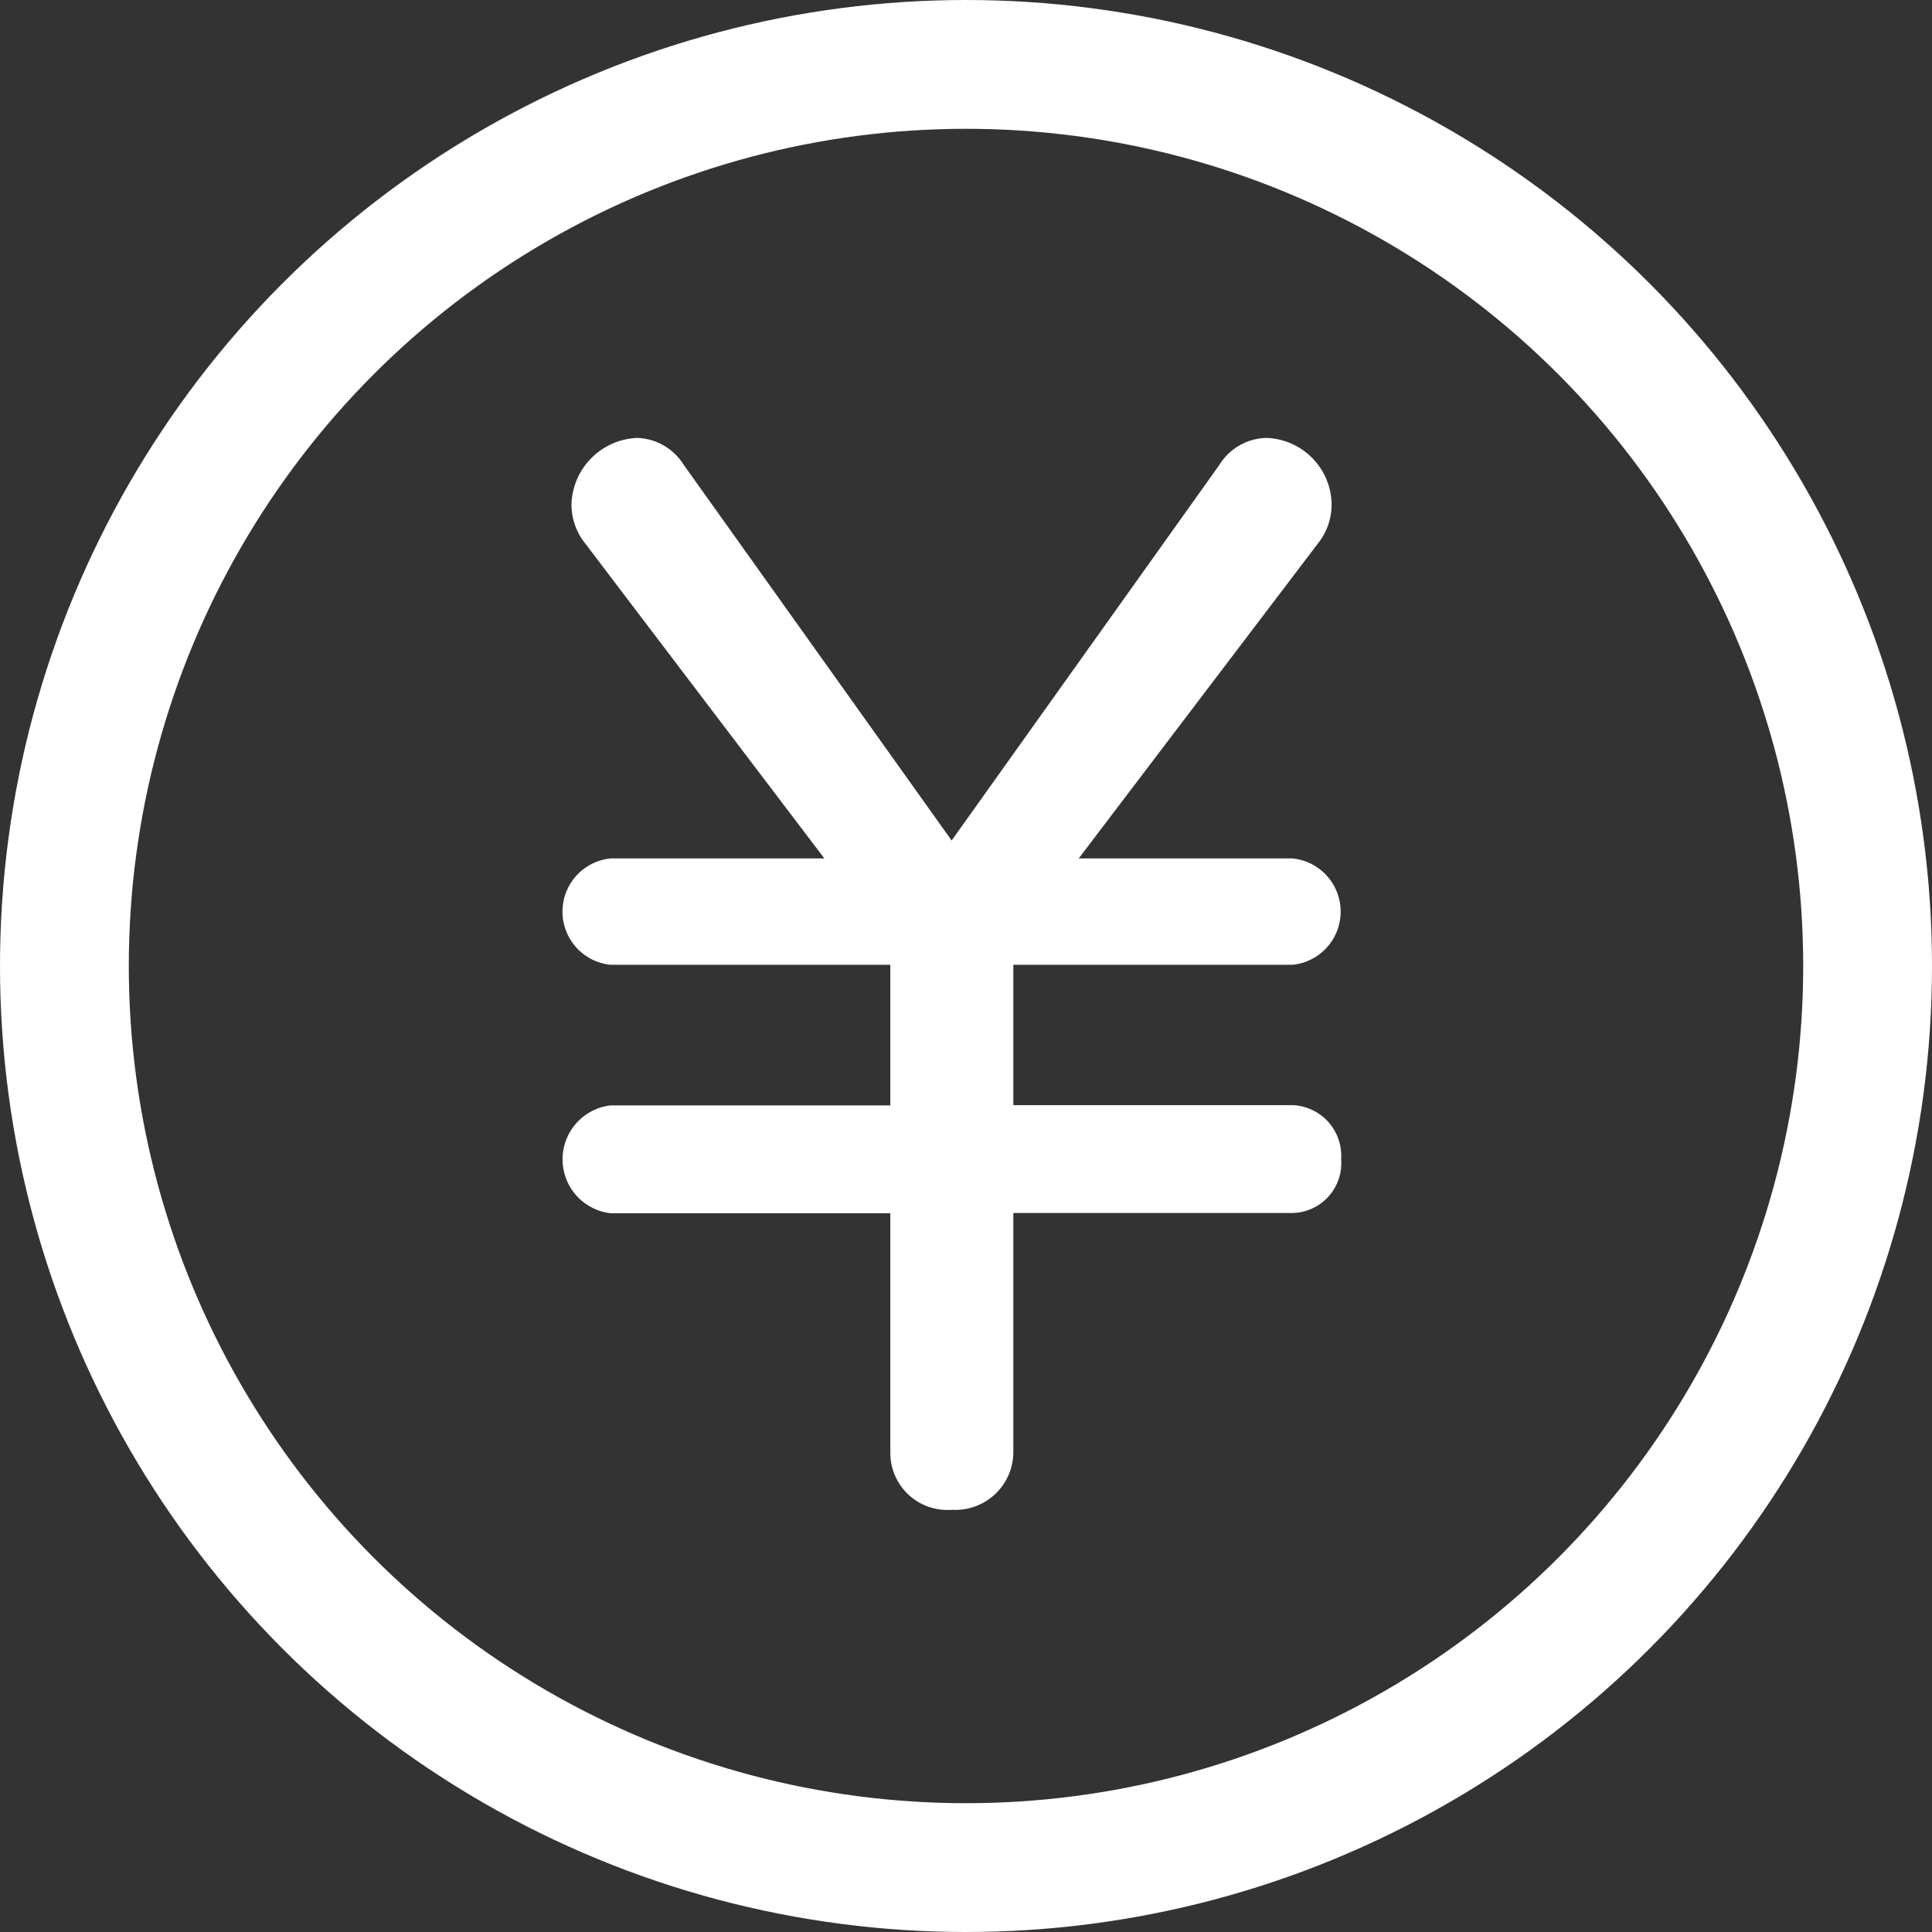
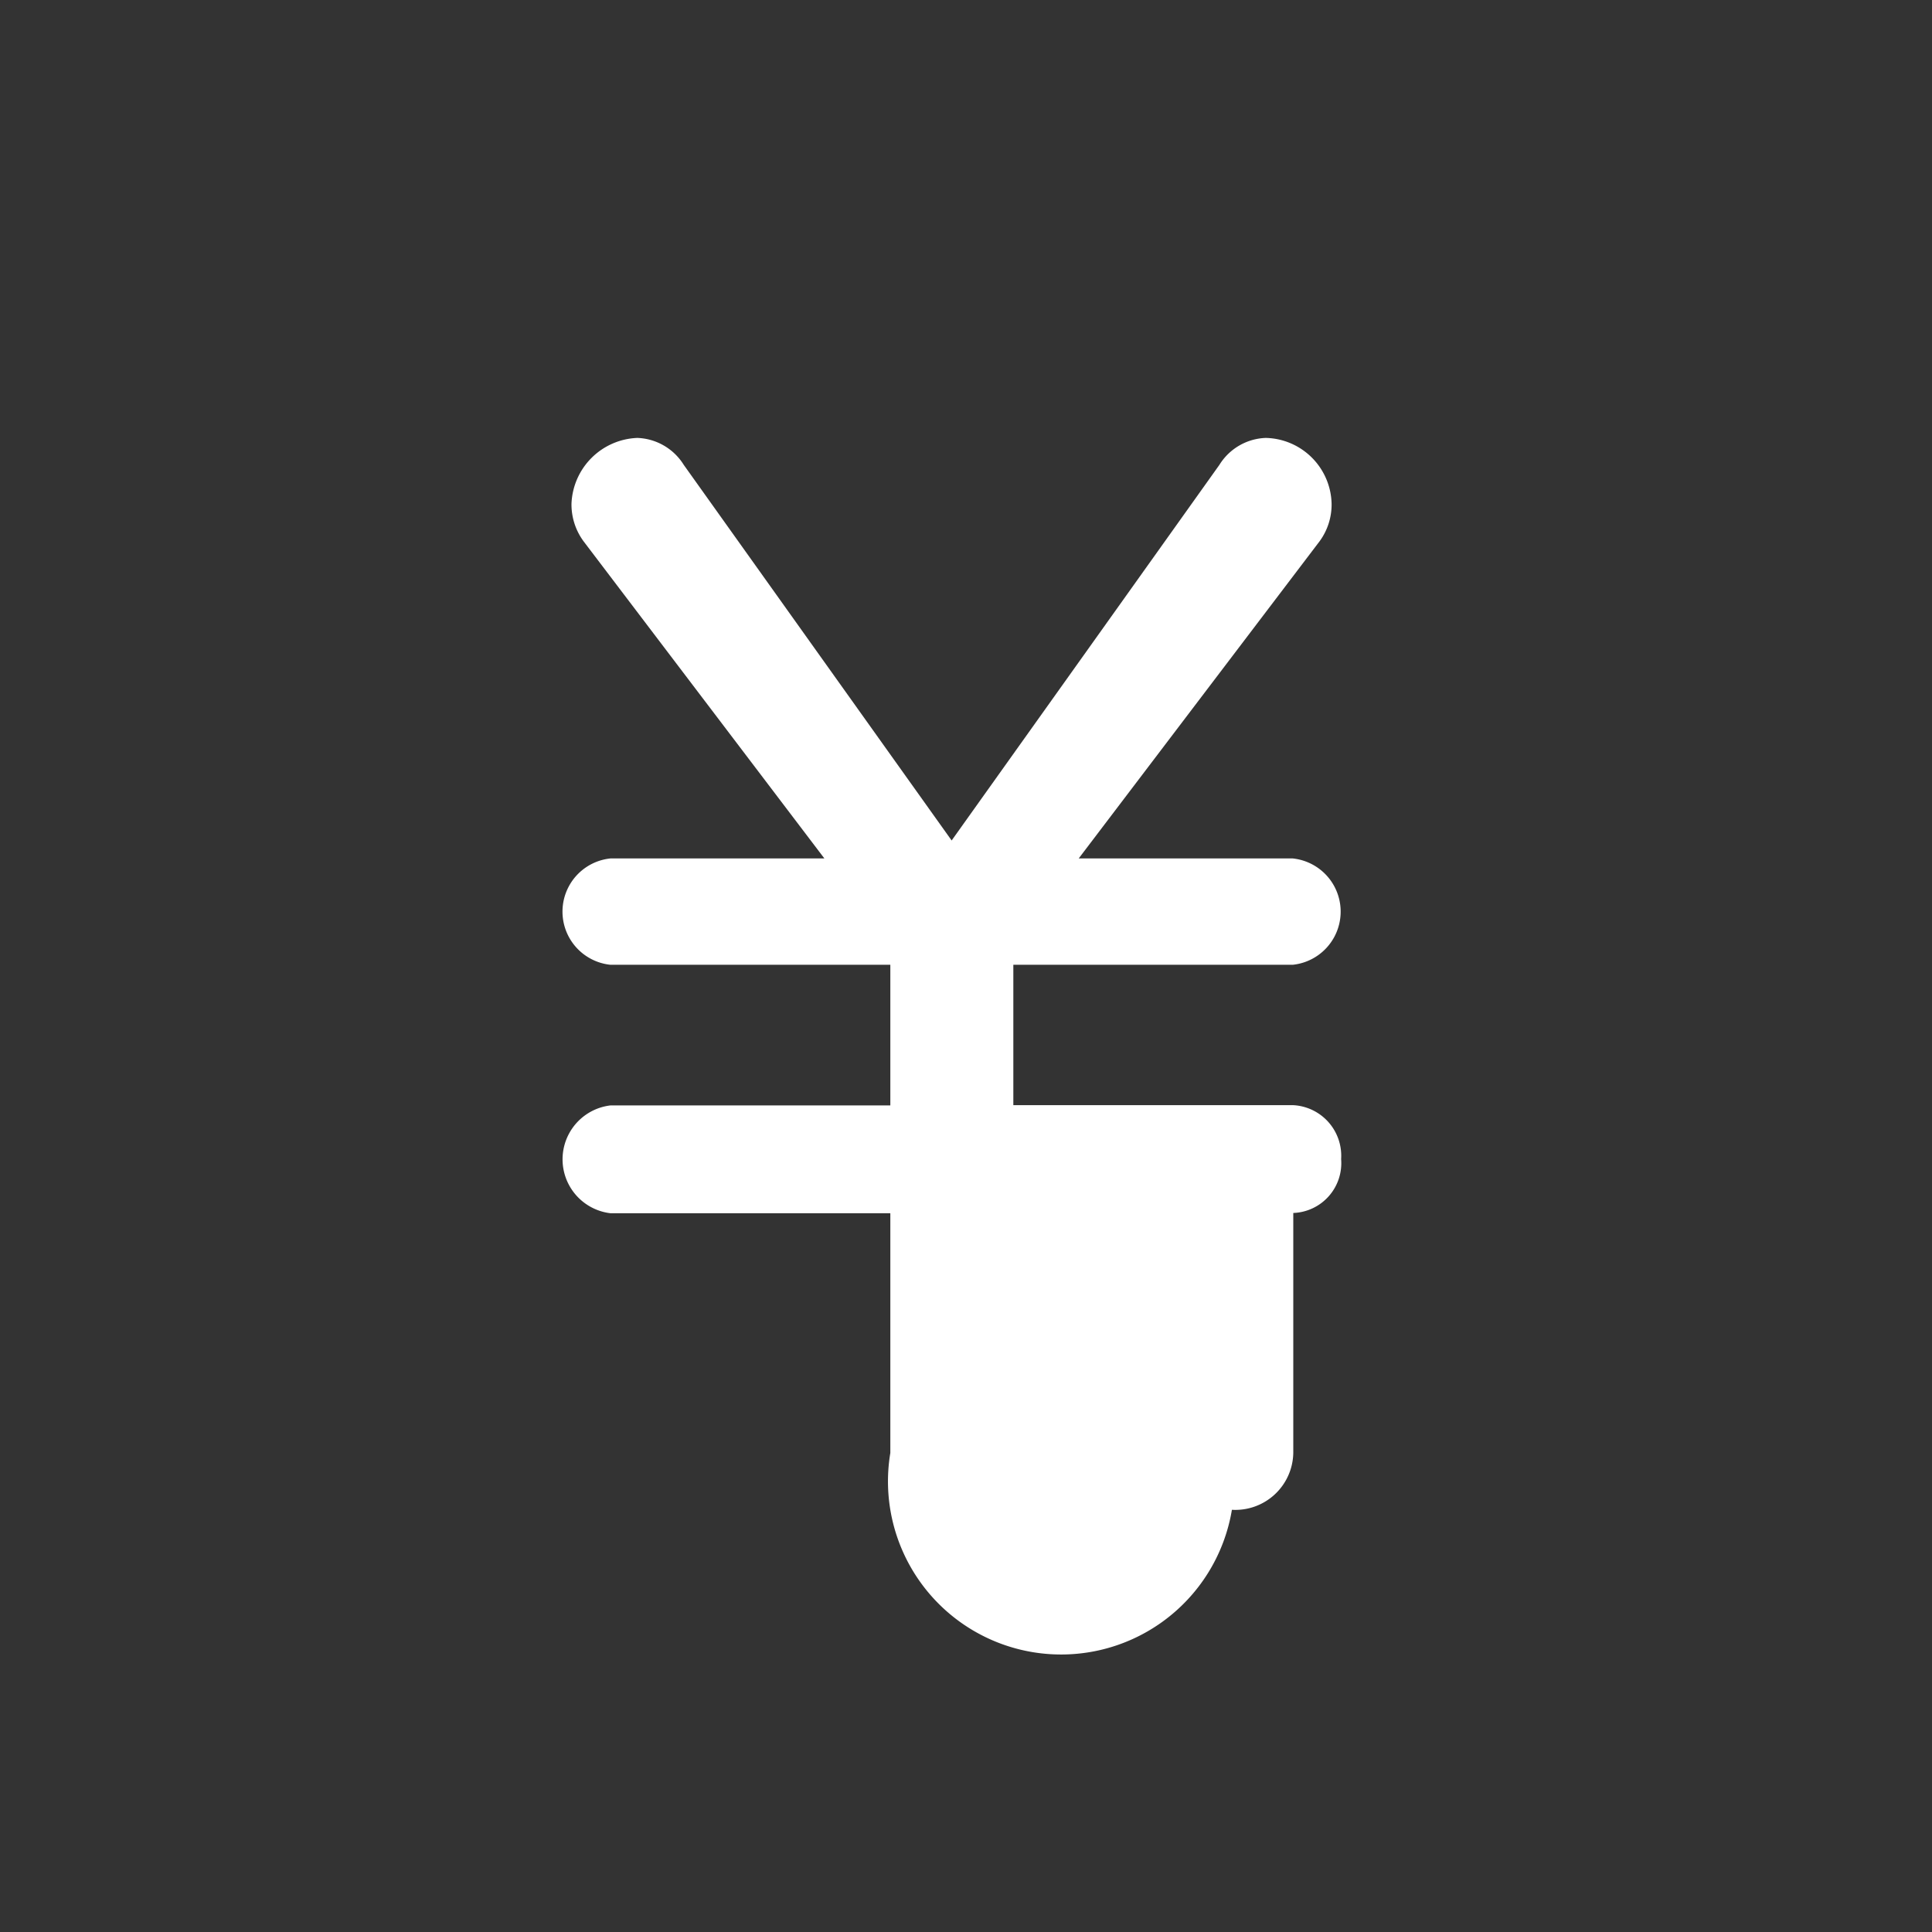
<svg xmlns="http://www.w3.org/2000/svg" width="30" height="30" viewBox="0 0 30 30">
  <rect x="0" y="0" width="30" height="30" fill="#333333" stroke="none" />
  <g id="グループ_3080" data-name="グループ 3080" transform="translate(-0.001 0.343)">
    <g id="楕円形_107" data-name="楕円形 107" transform="translate(0.001 -0.343)" fill="none" stroke="#ffffff" stroke-width="2">
      <circle cx="15" cy="15" r="15" stroke="none" />
-       <circle cx="15" cy="15" r="14" fill="none" />
    </g>
    <g id="グループ_1631" data-name="グループ 1631" transform="translate(8.736 6.457)">
-       <path id="パス_992" data-name="パス 992" d="M8.825,7.842a.965.965,0,0,1-.186-.581A1.064,1.064,0,0,1,9.662,6.239a.885.885,0,0,1,.72.418l4.16,5.833L18.7,6.657a.883.883,0,0,1,.72-.418,1.046,1.046,0,0,1,1.022,1.022.964.964,0,0,1-.185.581l-3.742,4.927h3.324a.83.83,0,0,1,0,1.651H15.5V16.6h4.347a.787.787,0,0,1,.743.837.774.774,0,0,1-.743.837H15.5V22a.9.9,0,0,1-.953.883A.886.886,0,0,1,13.59,22V18.278H9.243a.843.843,0,0,1,0-1.674H13.59V14.42H9.243a.83.83,0,0,1,0-1.651h3.323Z" transform="translate(-8.5 -6.239)" fill="#ffffff" />
+       <path id="パス_992" data-name="パス 992" d="M8.825,7.842a.965.965,0,0,1-.186-.581A1.064,1.064,0,0,1,9.662,6.239a.885.885,0,0,1,.72.418l4.16,5.833L18.7,6.657a.883.883,0,0,1,.72-.418,1.046,1.046,0,0,1,1.022,1.022.964.964,0,0,1-.185.581l-3.742,4.927h3.324a.83.83,0,0,1,0,1.651H15.5V16.6h4.347a.787.787,0,0,1,.743.837.774.774,0,0,1-.743.837V22a.9.9,0,0,1-.953.883A.886.886,0,0,1,13.59,22V18.278H9.243a.843.843,0,0,1,0-1.674H13.59V14.42H9.243a.83.83,0,0,1,0-1.651h3.323Z" transform="translate(-8.5 -6.239)" fill="#ffffff" />
    </g>
  </g>
</svg>